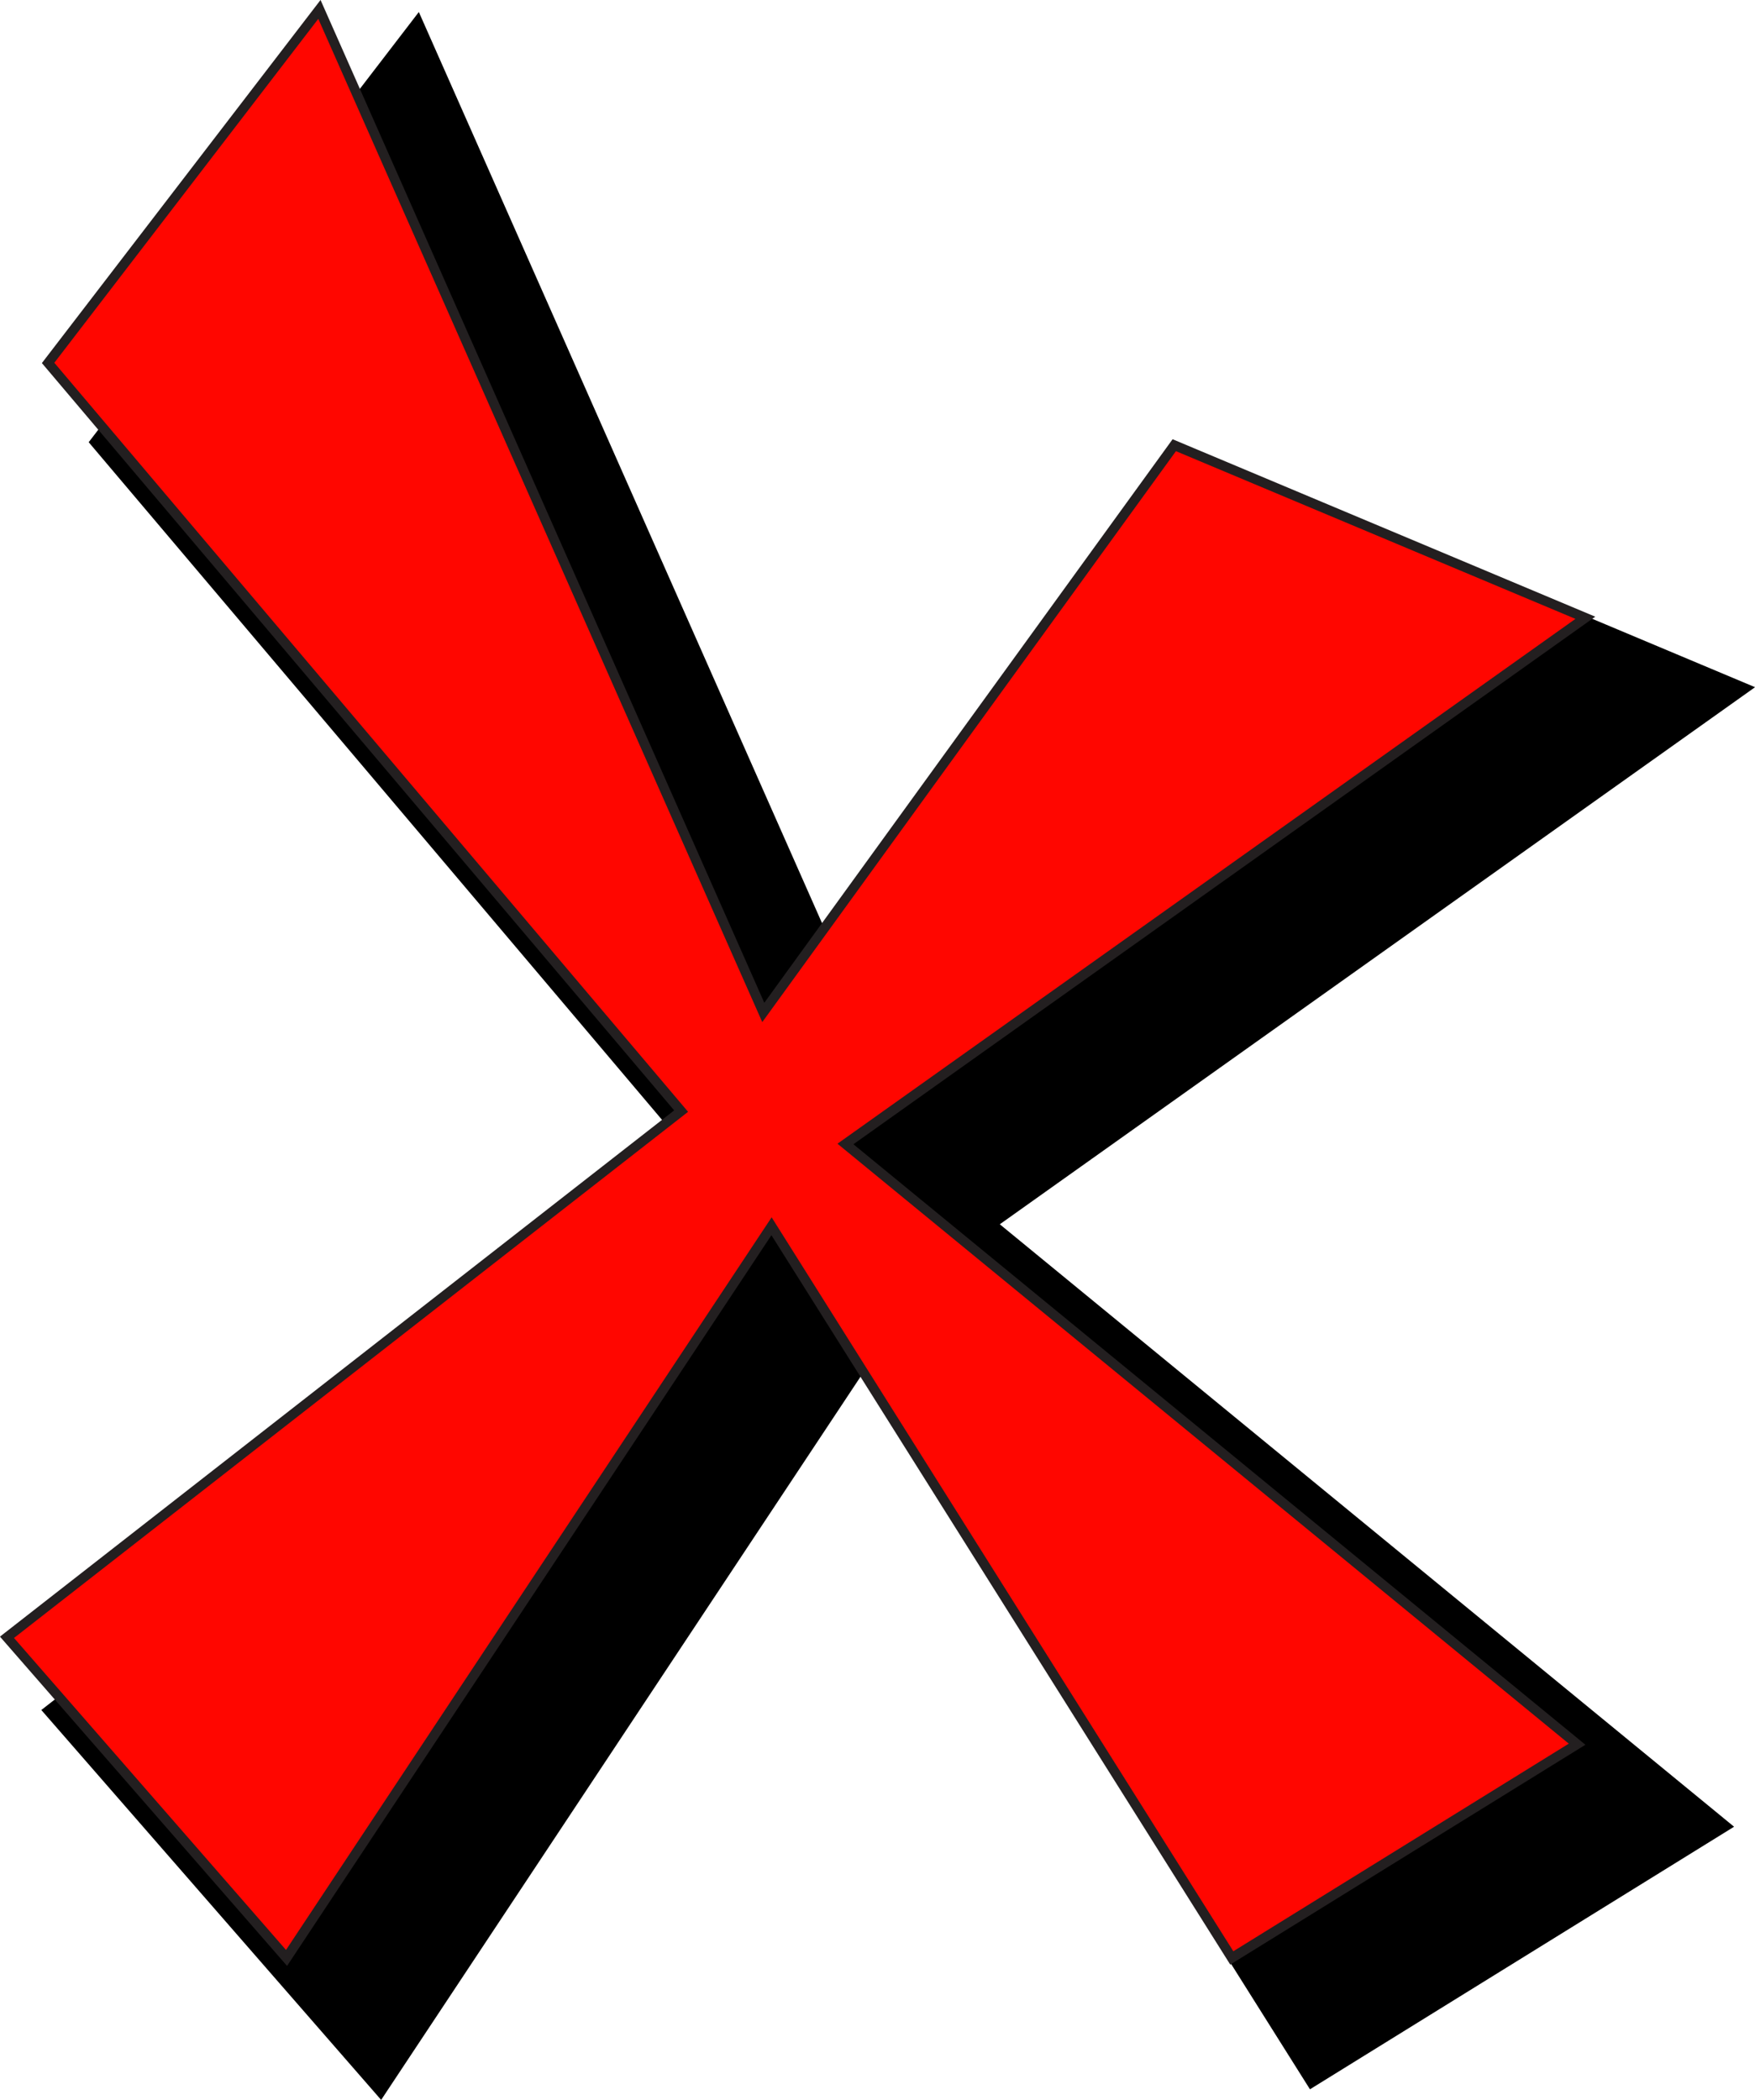
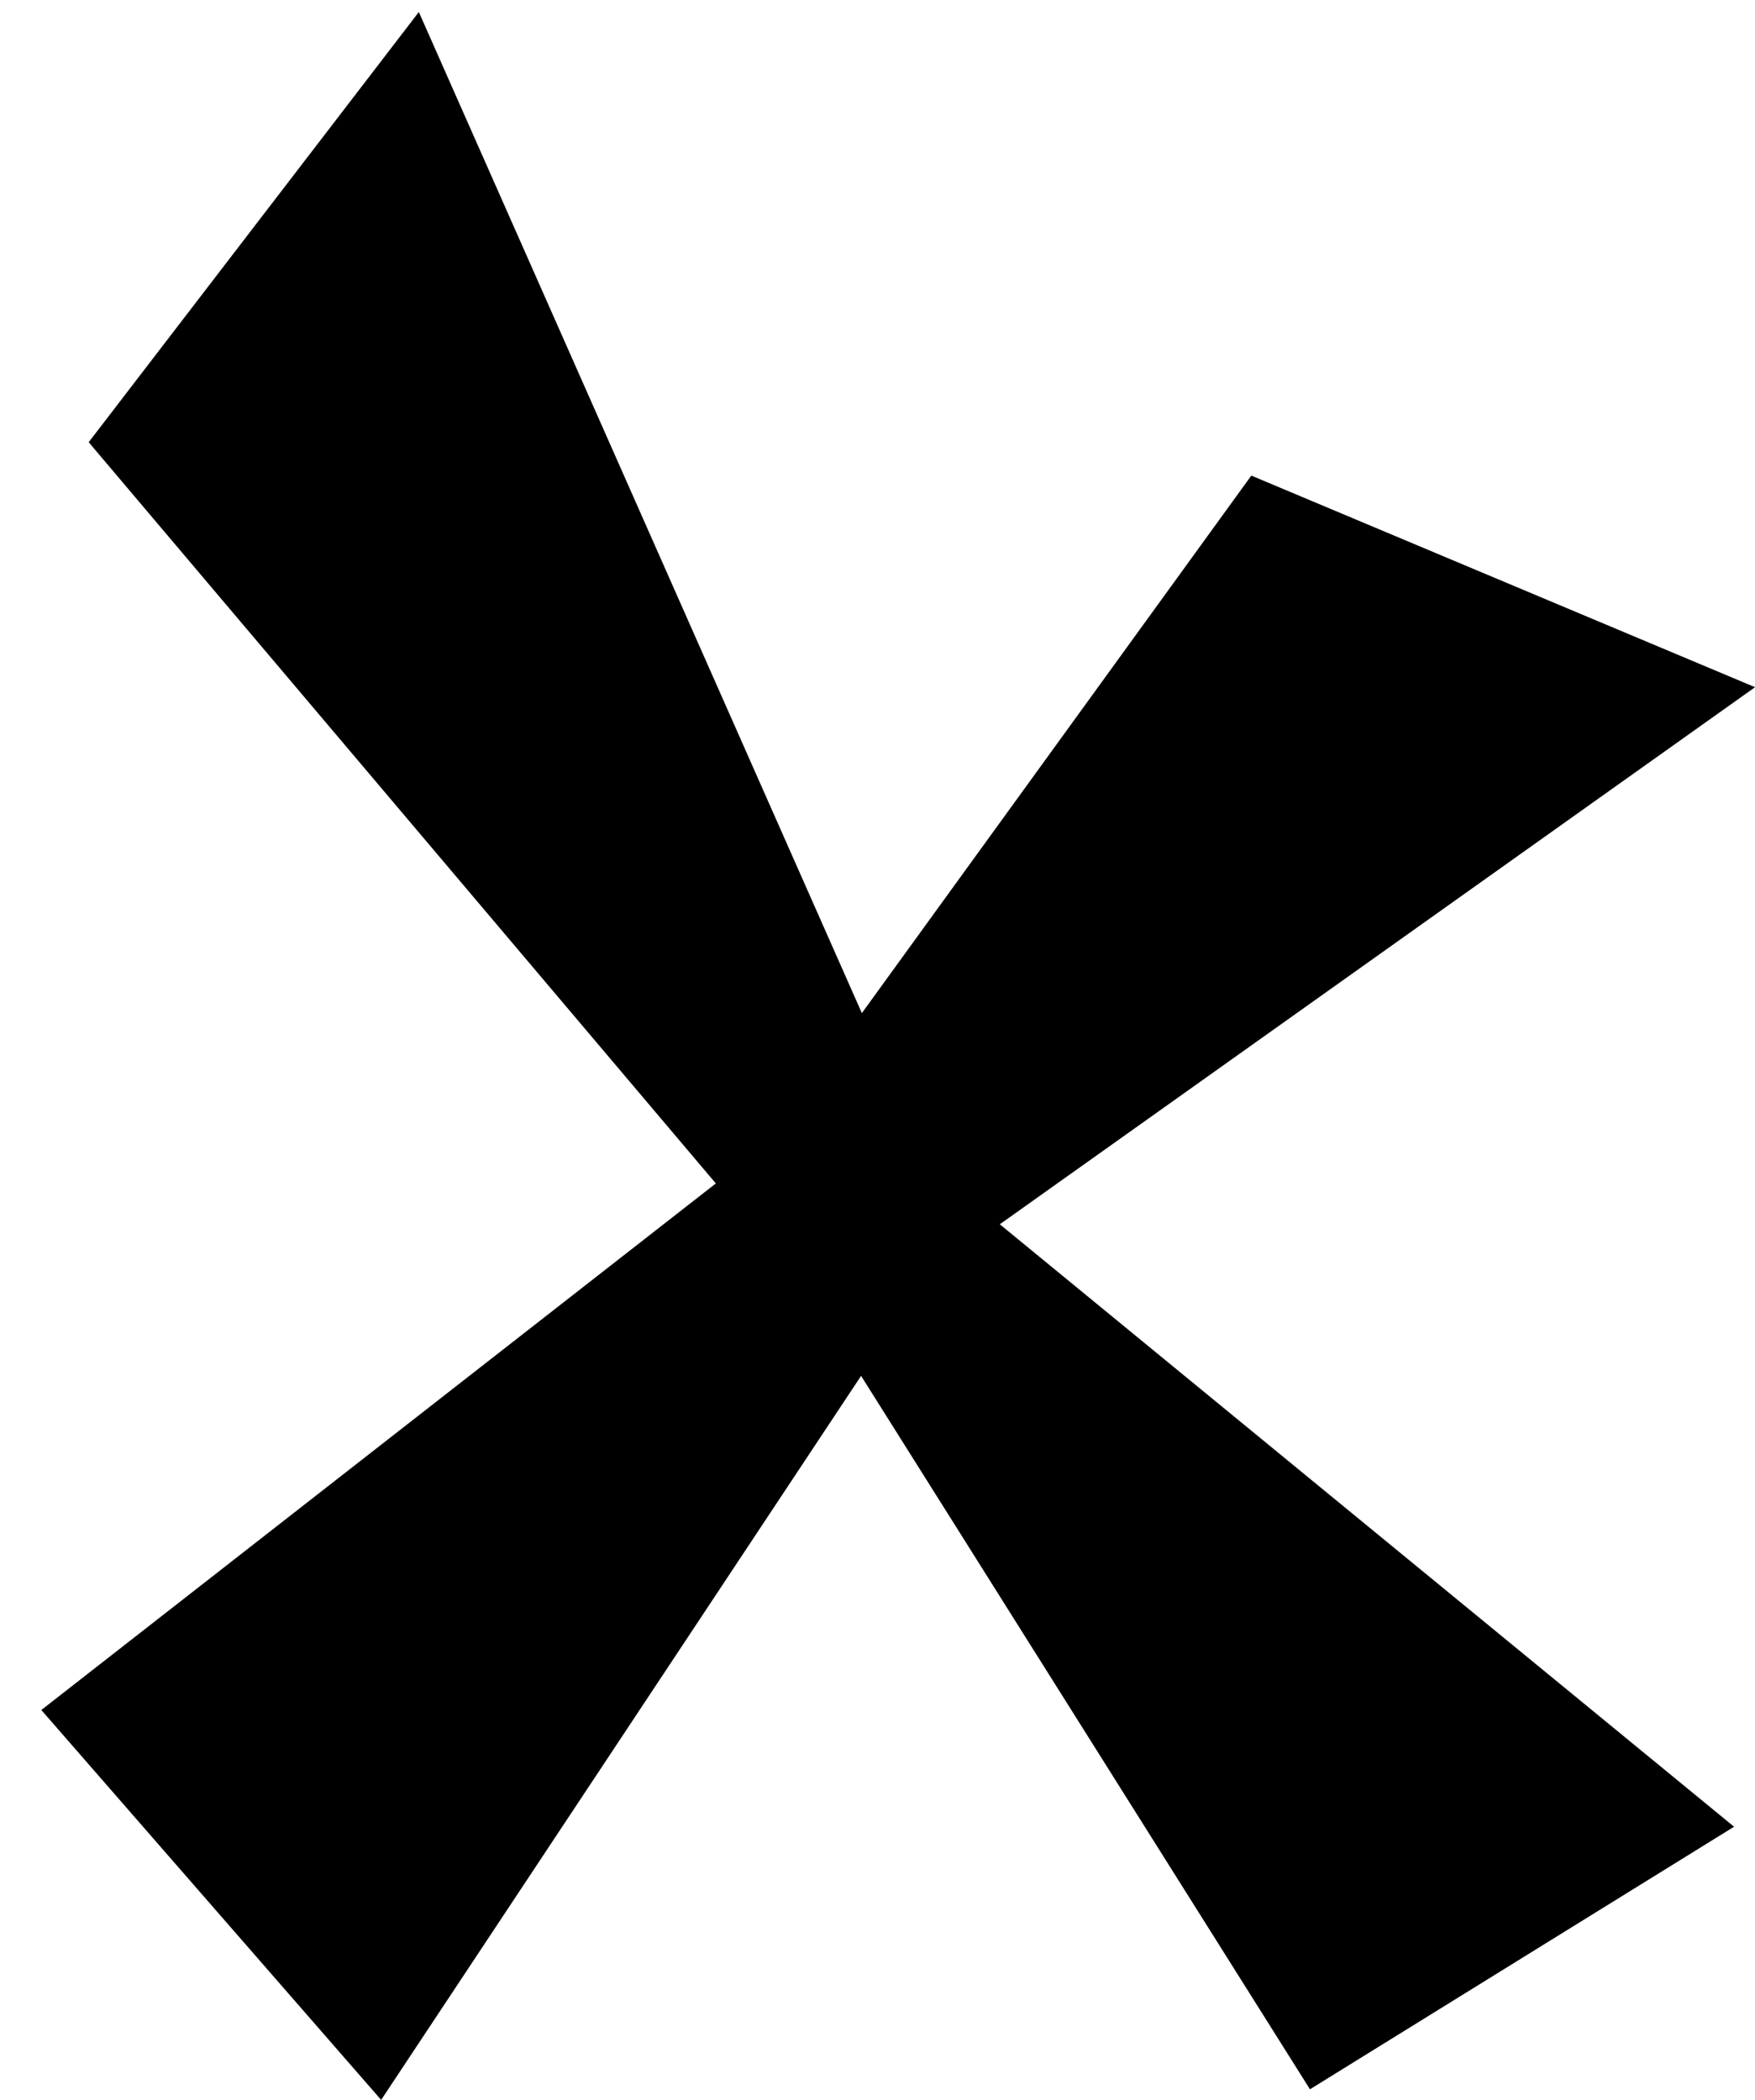
<svg xmlns="http://www.w3.org/2000/svg" id="Layer_1" data-name="Layer 1" viewBox="0 0 180.93 216.46">
  <defs>
    <style>
      .cls-1 {
        fill: #ff0600;
        stroke: #231f20;
      }

      .cls-1, .cls-2 {
        stroke-miterlimit: 10;
      }

      .cls-2 {
        stroke: #000;
        stroke-width: 8px;
      }
    </style>
  </defs>
  <polygon class="cls-2" points="88.01 112.41 42.25 9.02 14.28 45.46 79.54 122.58 10.05 176.82 38.86 209.87 88.86 134.45 136.32 209.87 171.91 187.84 96.49 125.97 172.76 71.74 130.38 53.94 88.01 112.41" />
-   <polygon class="cls-1" points="78.69 104.36 32.93 .97 4.96 37.41 70.22 114.53 .72 168.77 29.54 201.82 79.54 126.4 126.99 201.82 162.59 179.79 87.16 117.92 163.44 63.68 121.06 45.89 78.69 104.36" />
</svg>